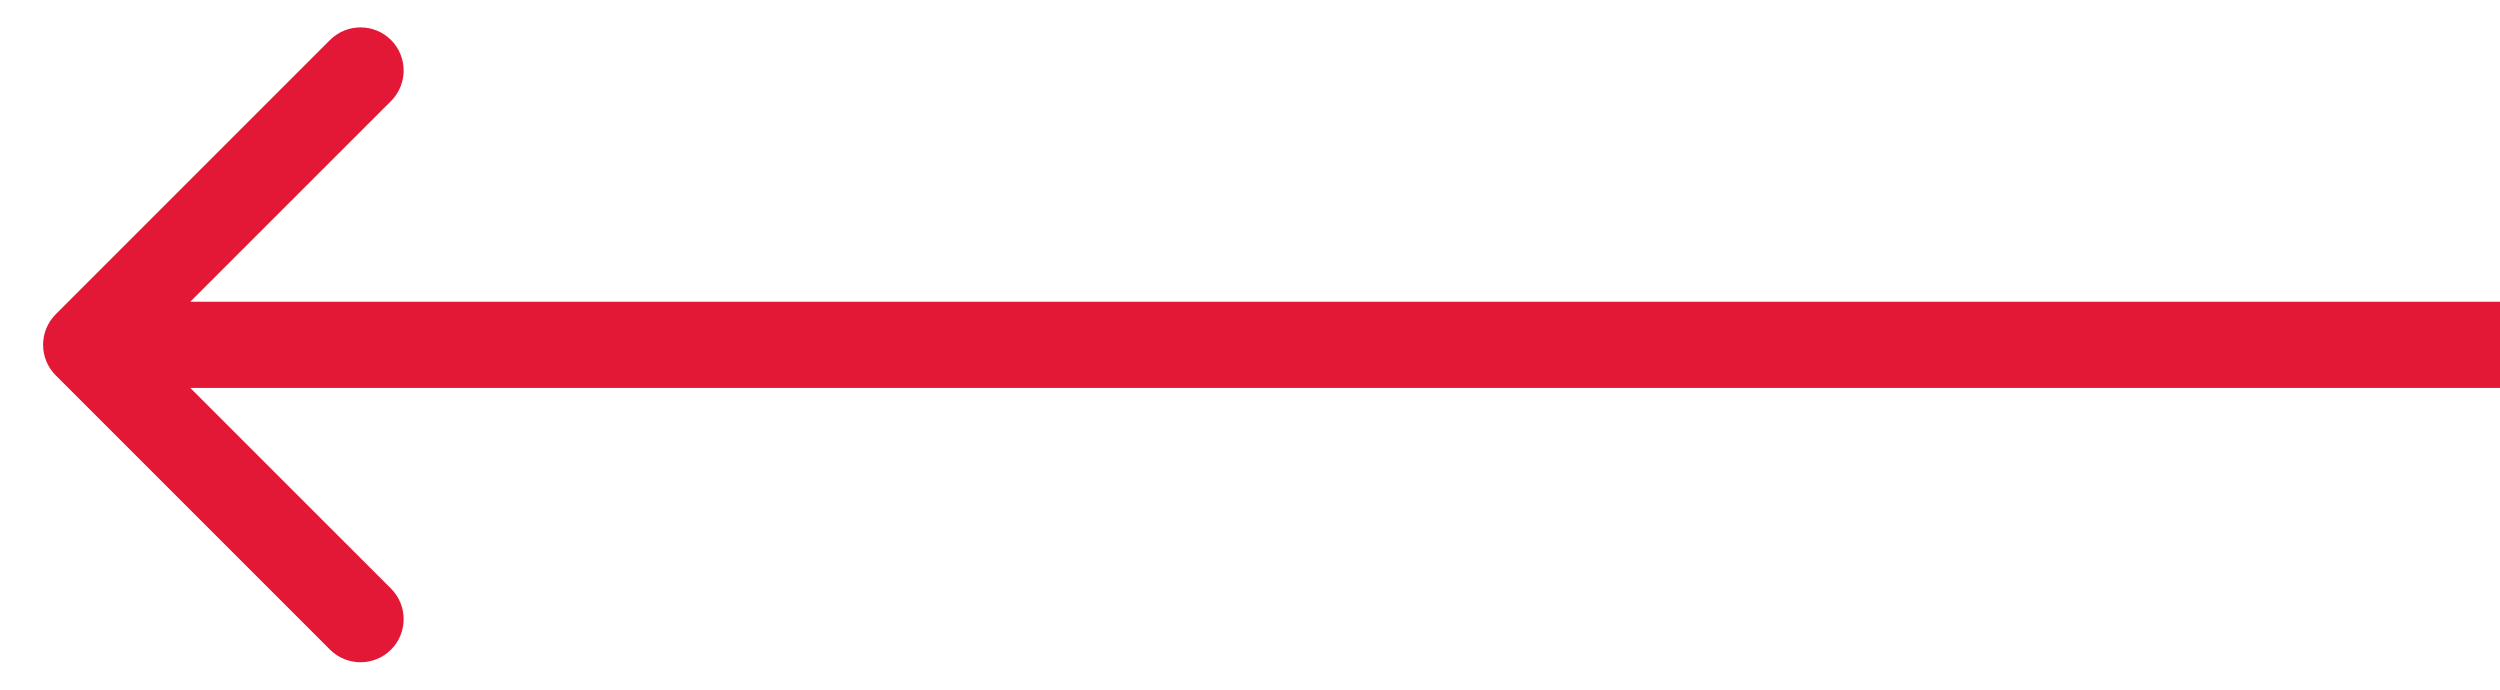
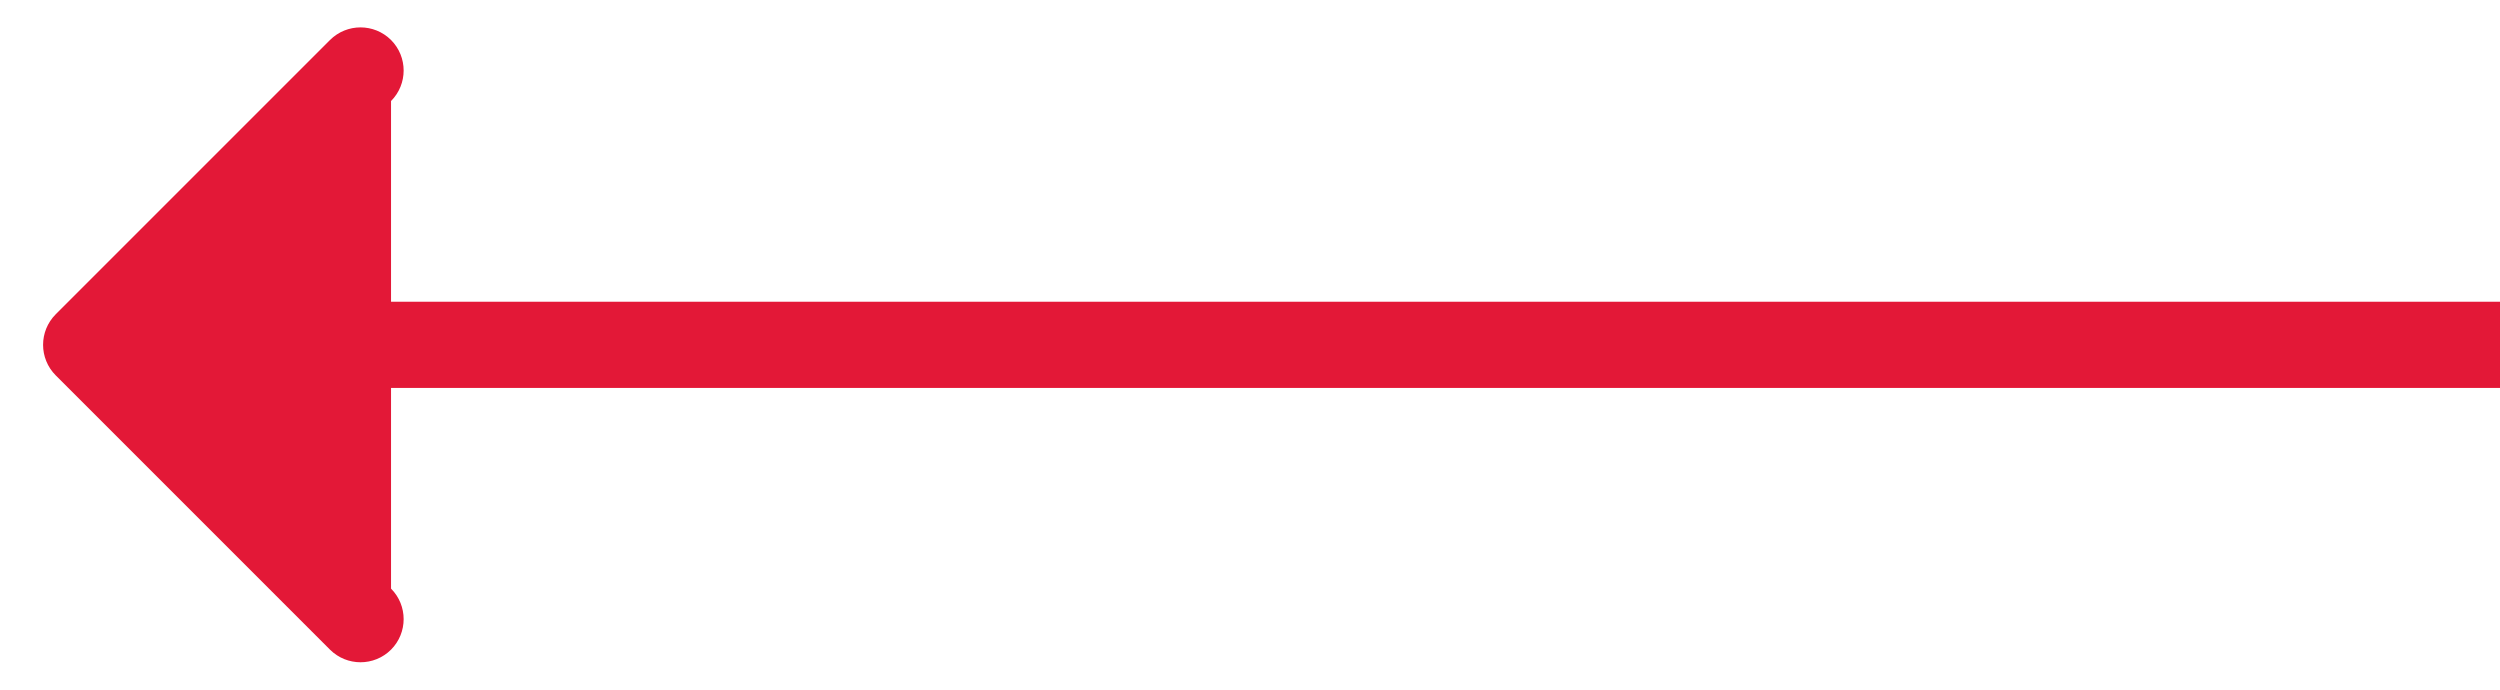
<svg xmlns="http://www.w3.org/2000/svg" width="29" height="8" viewBox="0 0 29 8" fill="none">
-   <path d="M0.646 3.646C0.451 3.842 0.451 4.158 0.646 4.354L3.828 7.536C4.024 7.731 4.34 7.731 4.536 7.536C4.731 7.34 4.731 7.024 4.536 6.828L1.707 4L4.536 1.172C4.731 0.976 4.731 0.66 4.536 0.464C4.34 0.269 4.024 0.269 3.828 0.464L0.646 3.646ZM29 3.5L1 3.5V4.5L29 4.5V3.5Z" fill="#E31837" />
+   <path d="M0.646 3.646C0.451 3.842 0.451 4.158 0.646 4.354L3.828 7.536C4.024 7.731 4.34 7.731 4.536 7.536C4.731 7.34 4.731 7.024 4.536 6.828L4.536 1.172C4.731 0.976 4.731 0.66 4.536 0.464C4.34 0.269 4.024 0.269 3.828 0.464L0.646 3.646ZM29 3.5L1 3.5V4.5L29 4.5V3.5Z" fill="#E31837" />
</svg>